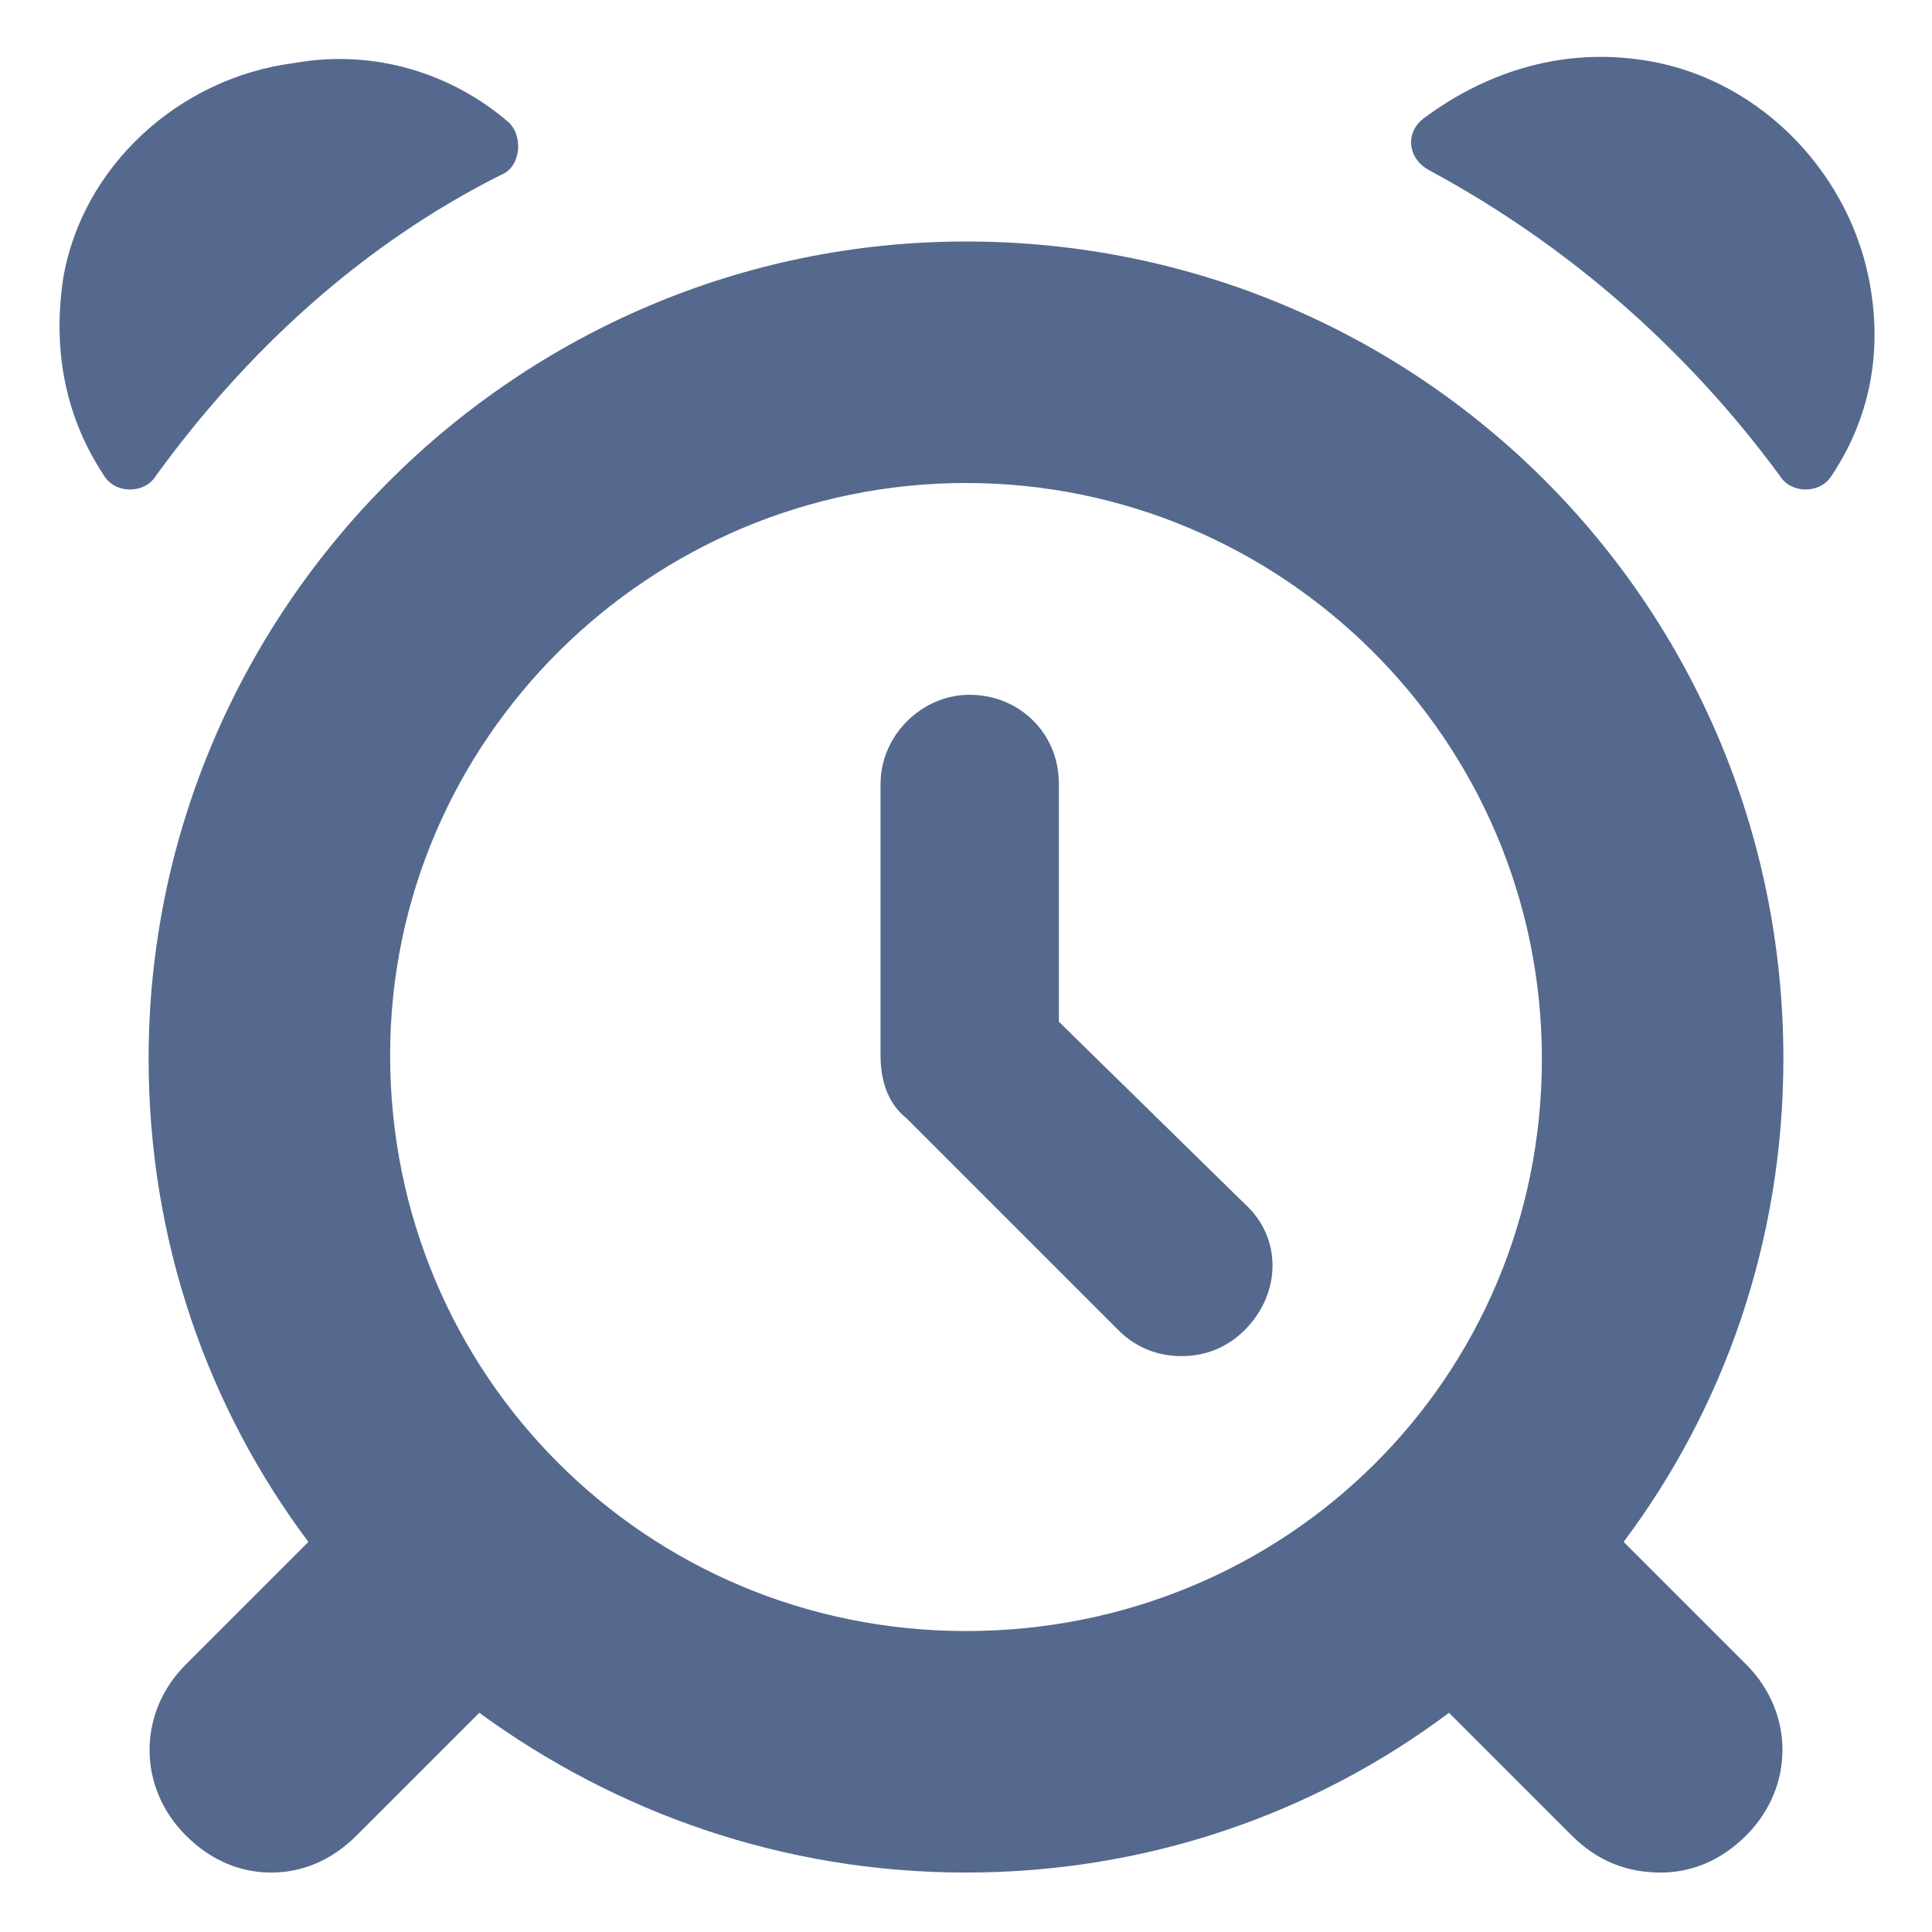
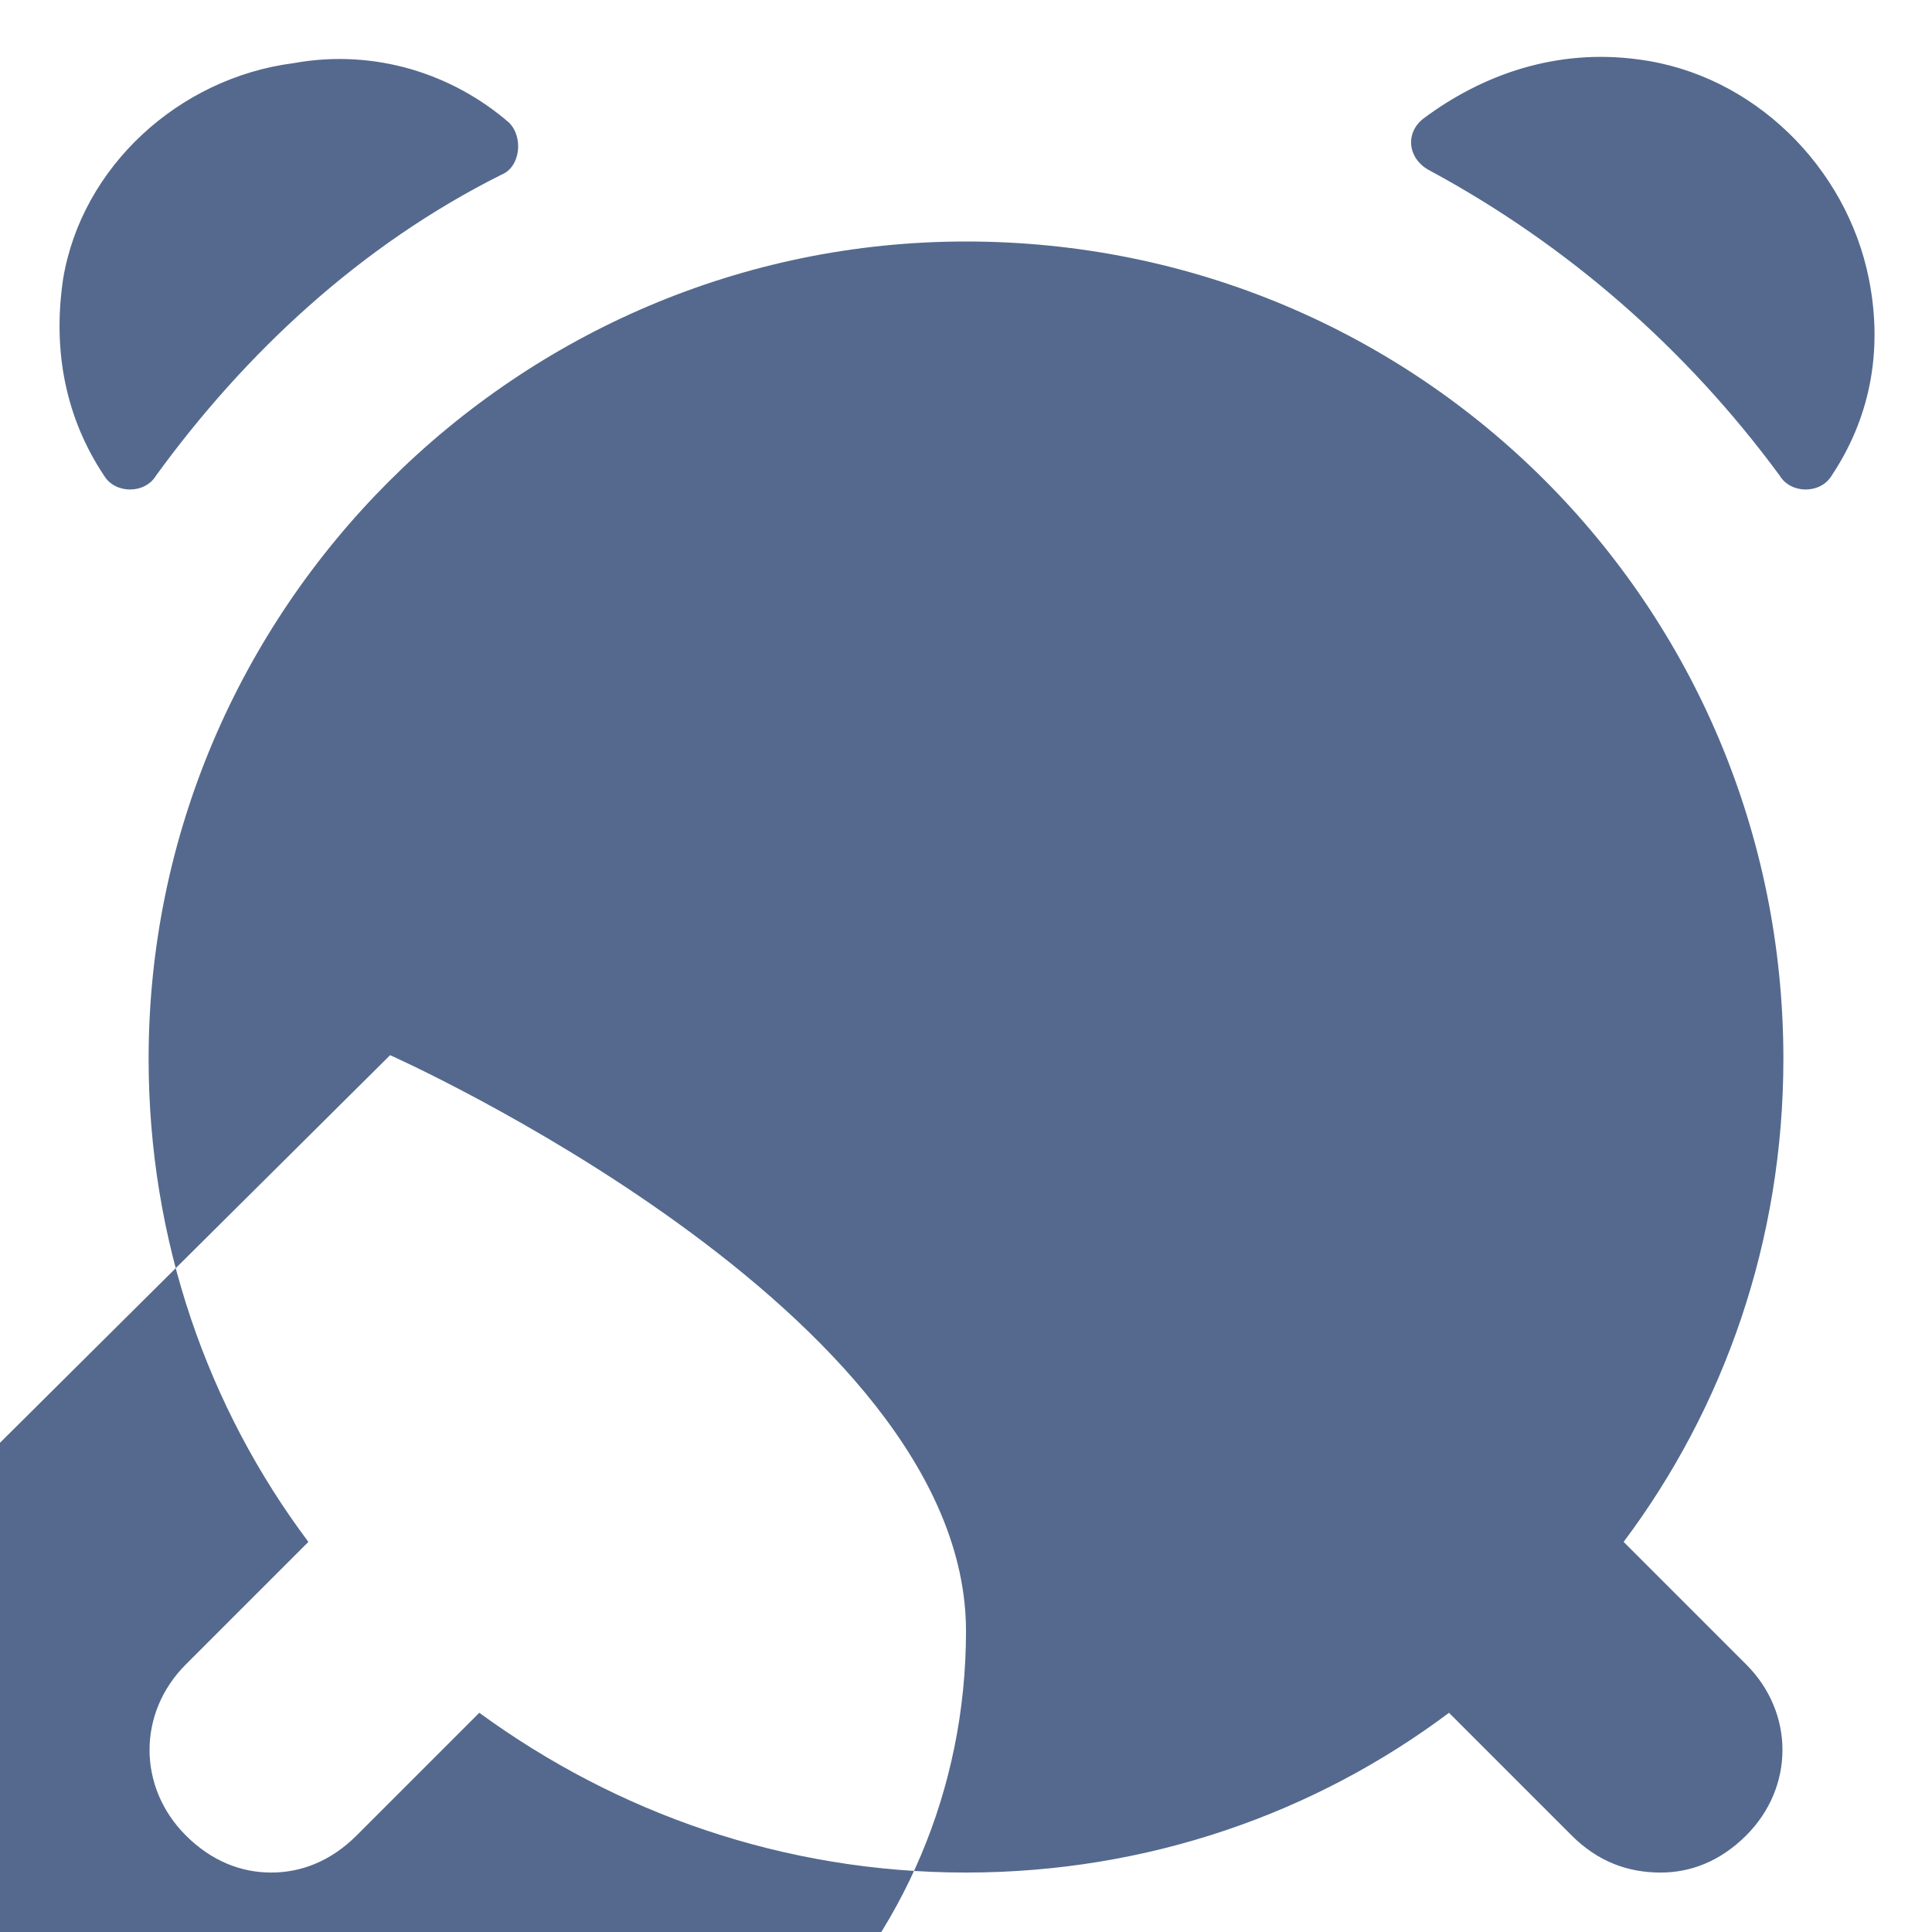
<svg xmlns="http://www.w3.org/2000/svg" width="52" height="52" viewBox="0 0 52 52">
  <g fill="rgb(84, 105, 141)">
-     <path d="m50.3 7.5c-0.6-3-3.1-5.5-6.2-5.9-2.2-0.3-4.2 0.4-5.8 1.6-0.5 0.4-0.4 1.1 0.2 1.4 3.7 2 6.9 4.8 9.4 8.2 0.3 0.5 1.1 0.5 1.4 0 1-1.5 1.4-3.3 1-5.3z m-36.8-2.8c0.5-0.2 0.6-1 0.2-1.4-1.5-1.3-3.6-2-5.8-1.6-3.1 0.4-5.7 2.8-6.2 5.8-0.3 2 0.1 3.8 1.1 5.3 0.3 0.5 1.1 0.5 1.4 0 2.4-3.3 5.5-6.2 9.3-8.1z m12.5 1.8c-12.1 0-22 9.9-22 22 0 4.9 1.6 9.4 4.3 13l-3.3 3.3c-1.3 1.3-1.3 3.3 0 4.6 0.7 0.7 1.5 1 2.3 1 0.8 0 1.6-0.3 2.3-1l3.3-3.3c3.7 2.7 8.2 4.3 13.1 4.3s9.4-1.6 13-4.3l3.3 3.3c0.7 0.7 1.5 1 2.4 1 0.8 0 1.6-0.3 2.3-1 1.3-1.3 1.3-3.3 0-4.6l-3.3-3.3c2.7-3.6 4.3-8.1 4.3-13 0-12.2-9.8-22-22-22z m-15.5 21.9c0-8.5 7-15.4 15.5-15.4s15.5 6.9 15.5 15.5-6.9 15.4-15.5 15.4-15.5-6.9-15.5-15.5z m18-0.9v-6.4c0-1.4-1.1-2.4-2.4-2.4s-2.4 1.1-2.4 2.4v7.3c0 0.7 0.2 1.3 0.7 1.7l5.7 5.7c0.5 0.5 1.1 0.7 1.7 0.7 0.6 0 1.2-0.2 1.7-0.7 1-1 1-2.5 0-3.4l-5-4.9z" />
+     <path d="m50.3 7.5c-0.6-3-3.1-5.5-6.2-5.9-2.2-0.3-4.2 0.4-5.8 1.6-0.5 0.4-0.4 1.1 0.2 1.4 3.7 2 6.9 4.8 9.4 8.2 0.3 0.5 1.1 0.5 1.4 0 1-1.5 1.4-3.3 1-5.3z m-36.8-2.8c0.5-0.2 0.6-1 0.2-1.4-1.5-1.3-3.6-2-5.8-1.6-3.1 0.4-5.7 2.8-6.2 5.8-0.3 2 0.1 3.8 1.1 5.3 0.3 0.5 1.1 0.5 1.4 0 2.4-3.3 5.5-6.2 9.3-8.1z m12.5 1.8c-12.1 0-22 9.9-22 22 0 4.9 1.6 9.4 4.3 13l-3.3 3.3c-1.3 1.3-1.3 3.3 0 4.6 0.7 0.7 1.5 1 2.3 1 0.8 0 1.6-0.3 2.3-1l3.3-3.3c3.7 2.7 8.2 4.3 13.1 4.3s9.4-1.6 13-4.3l3.3 3.3c0.7 0.7 1.5 1 2.4 1 0.8 0 1.6-0.3 2.3-1 1.3-1.3 1.3-3.3 0-4.6l-3.3-3.3c2.7-3.6 4.3-8.1 4.3-13 0-12.2-9.8-22-22-22z m-15.5 21.9s15.5 6.9 15.5 15.5-6.9 15.4-15.5 15.4-15.5-6.9-15.5-15.5z m18-0.9v-6.4c0-1.4-1.1-2.4-2.4-2.4s-2.4 1.1-2.4 2.4v7.3c0 0.7 0.2 1.3 0.7 1.7l5.7 5.7c0.5 0.5 1.1 0.7 1.7 0.7 0.6 0 1.2-0.2 1.7-0.7 1-1 1-2.5 0-3.4l-5-4.9z" />
  </g>
</svg>